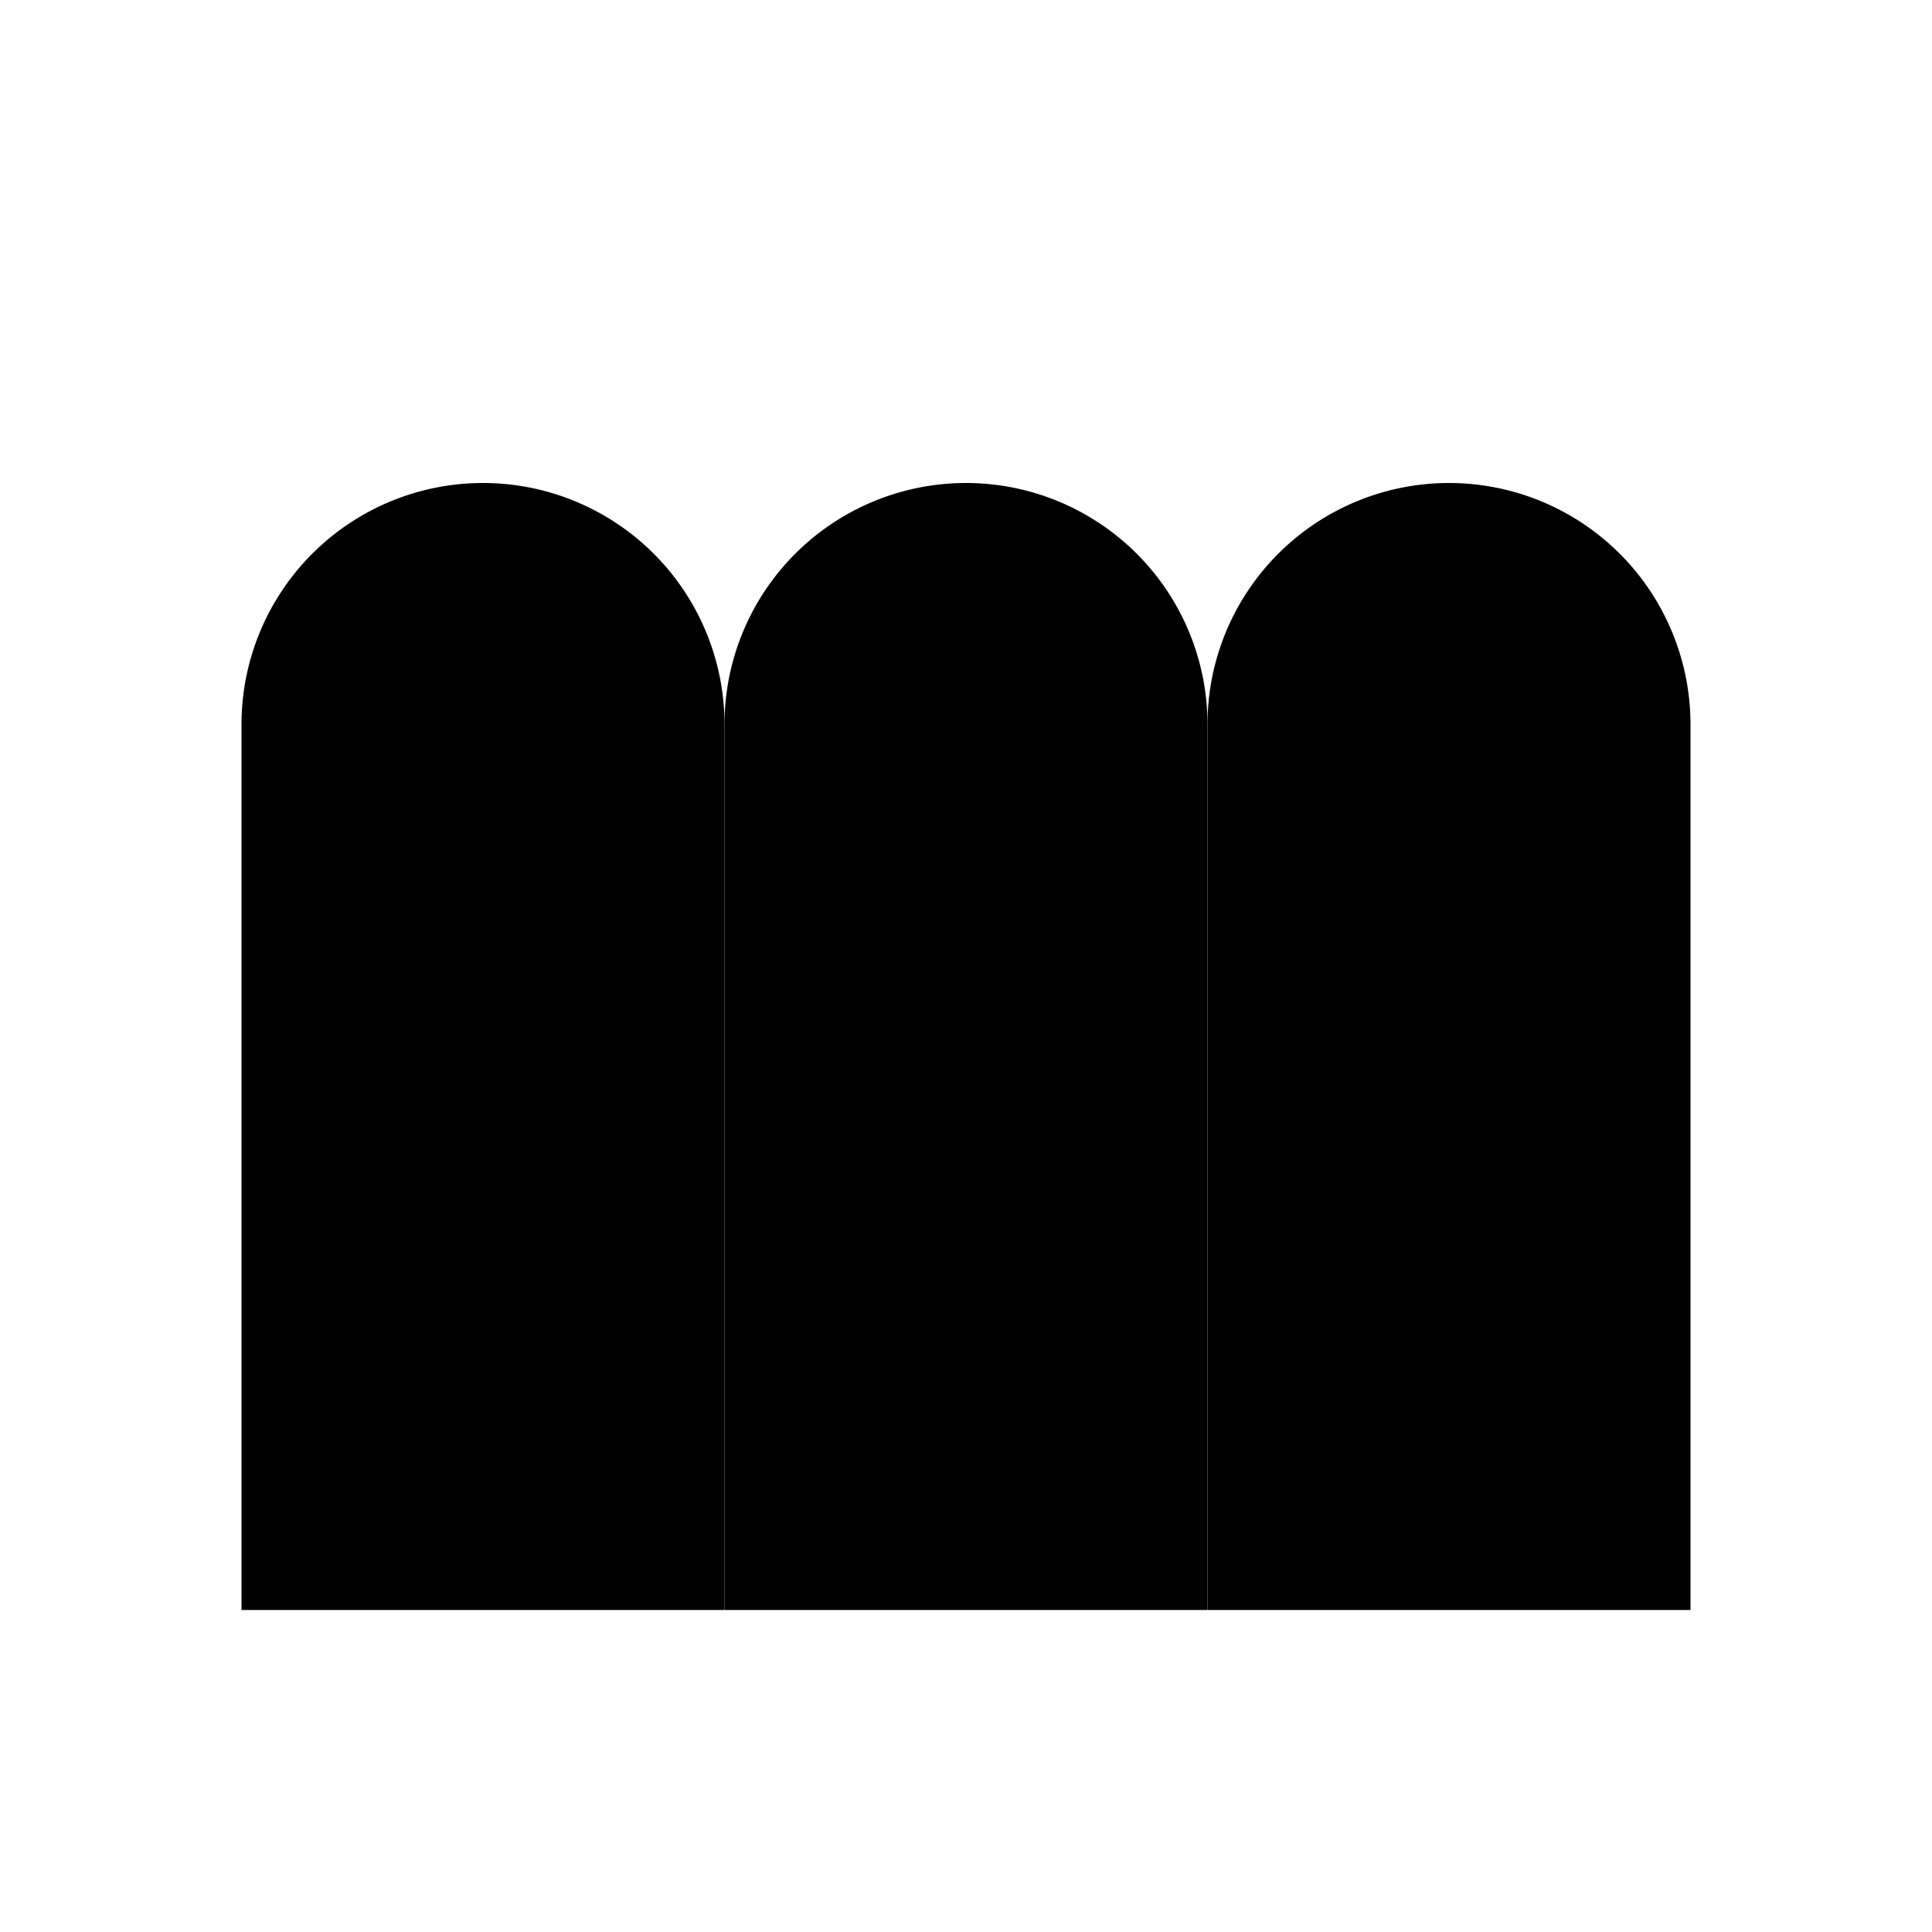
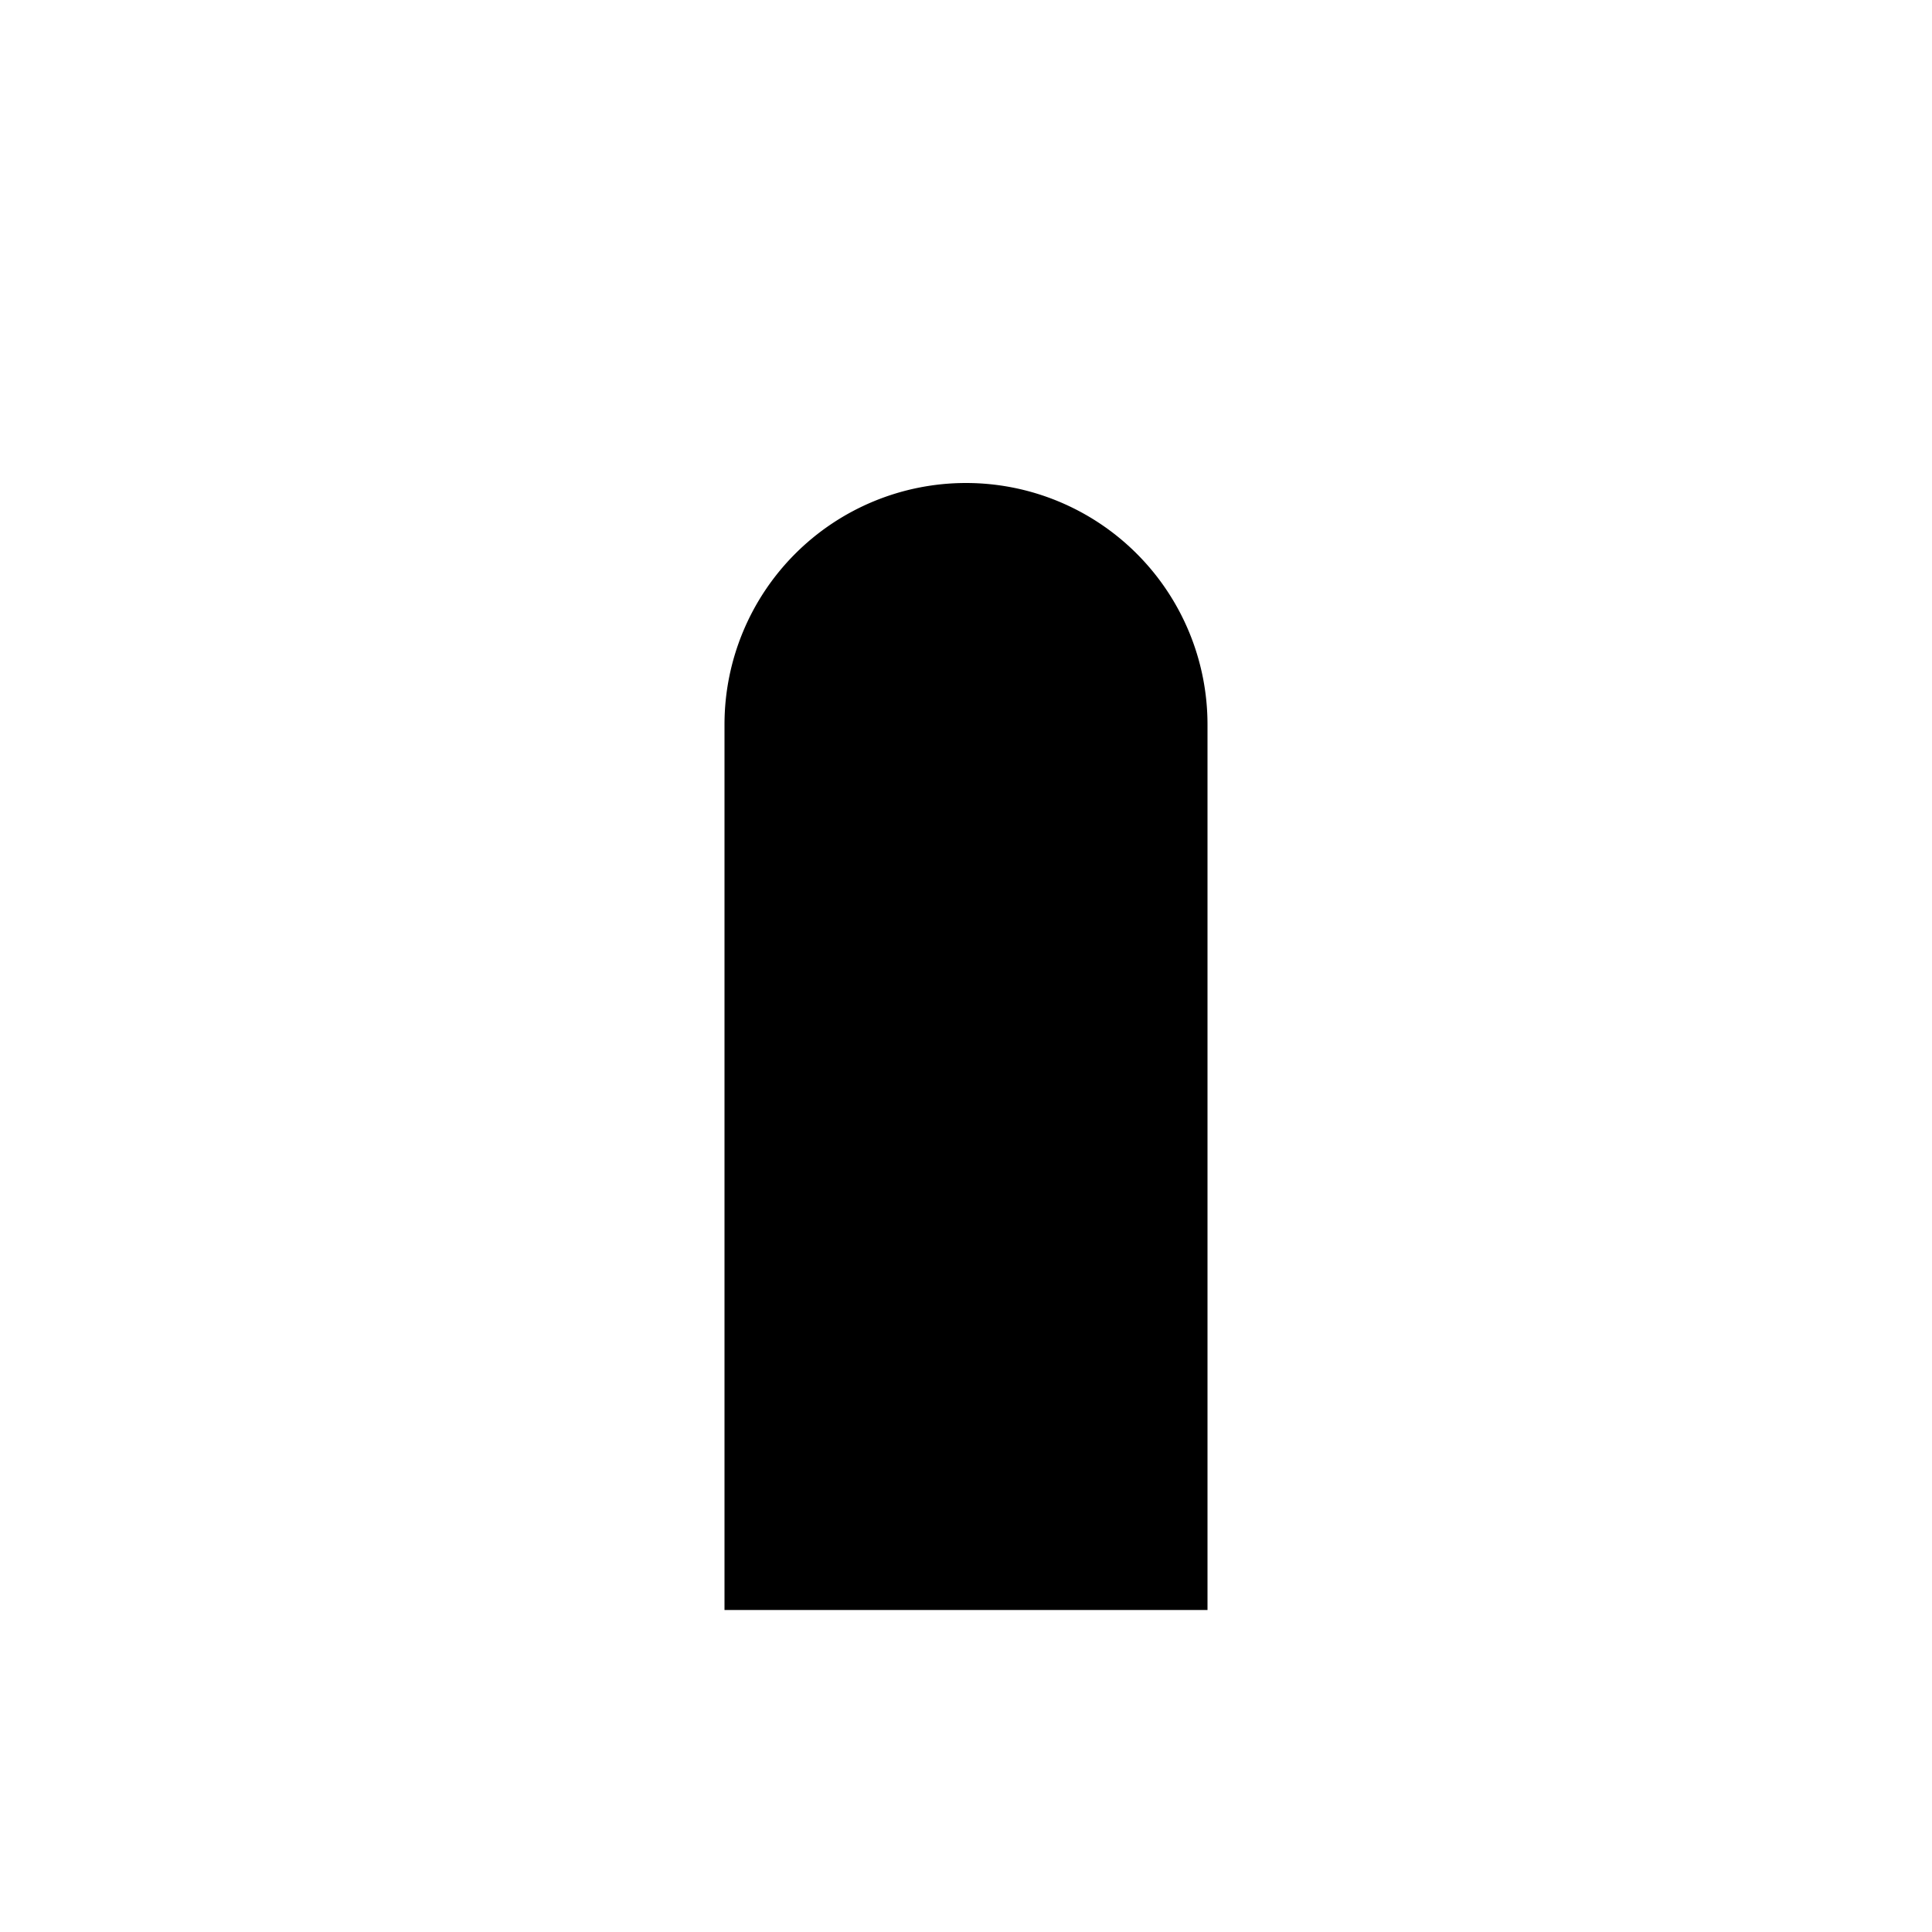
<svg xmlns="http://www.w3.org/2000/svg" viewBox="0 0 24 24" role="img" aria-label="Three arched doors, flush">
-   <path d="M3,20 V9 A3,3 0 0 1 9,9 V20 Z" fill="#000" />
  <path d="M9,20 V9 A3,3 0 0 1 15,9 V20 Z" fill="#000" />
-   <path d="M15,20 V9 A3,3 0 0 1 21,9 V20 Z" fill="#000" />
</svg>